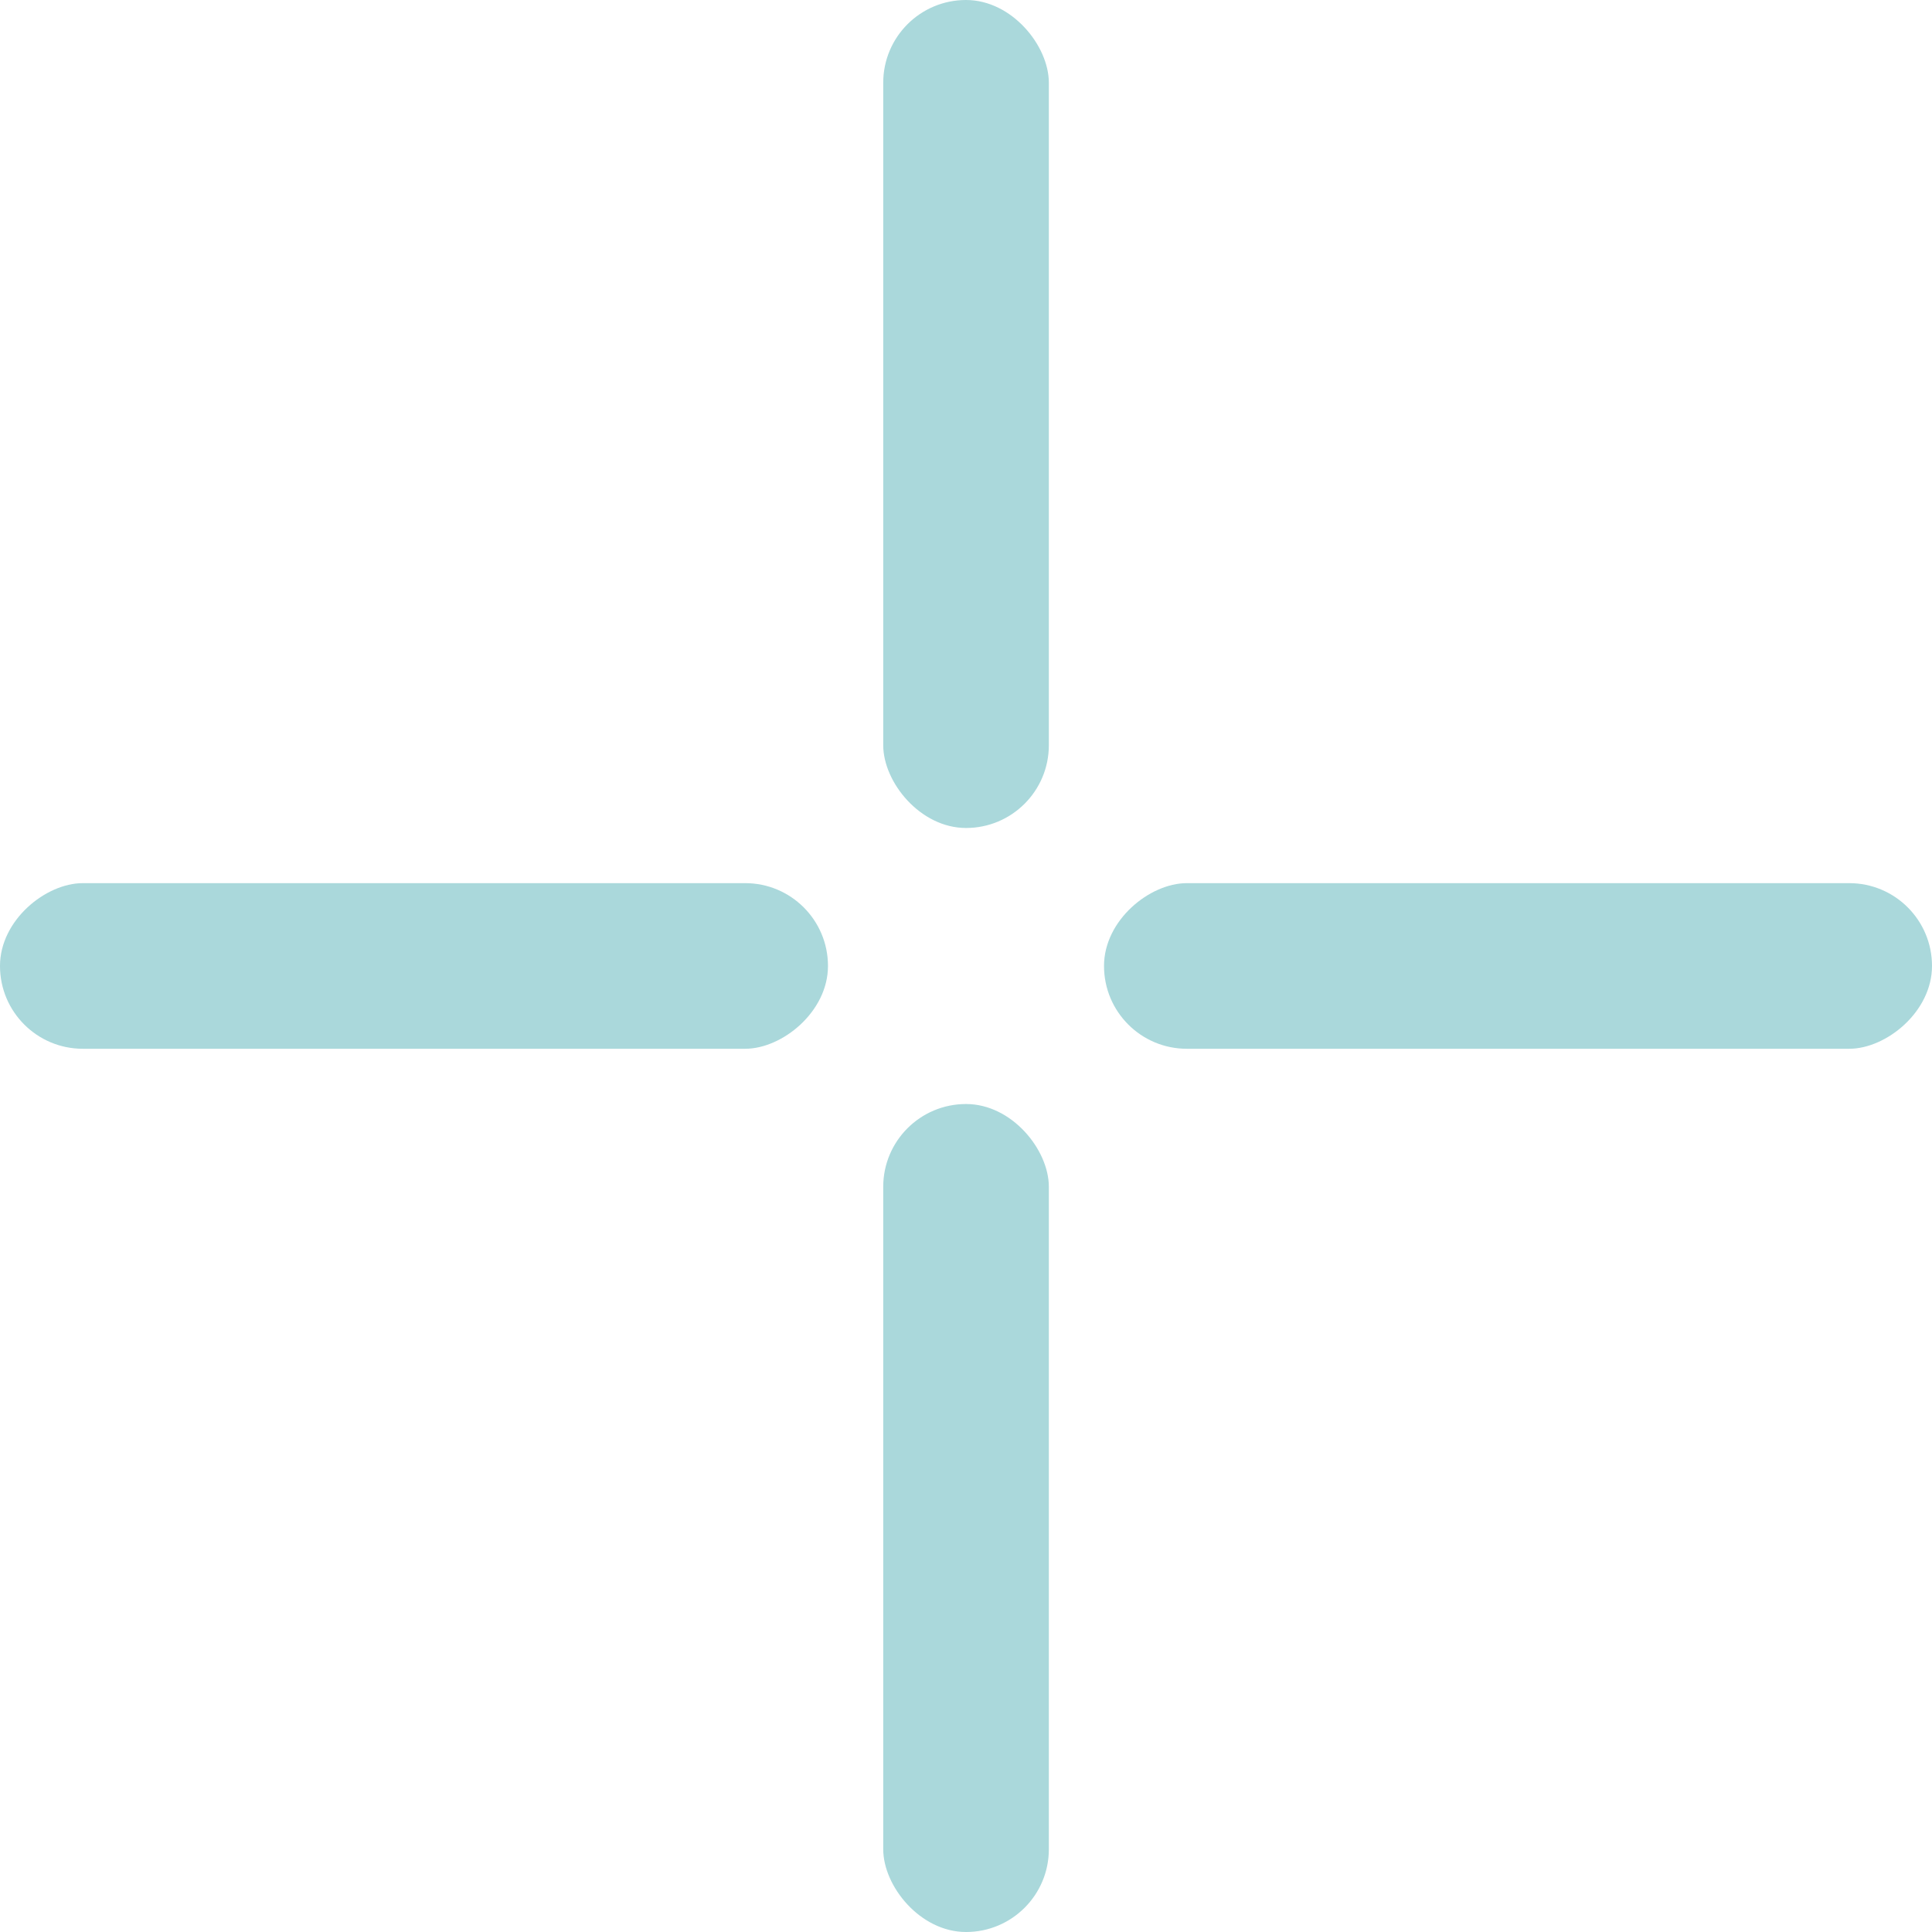
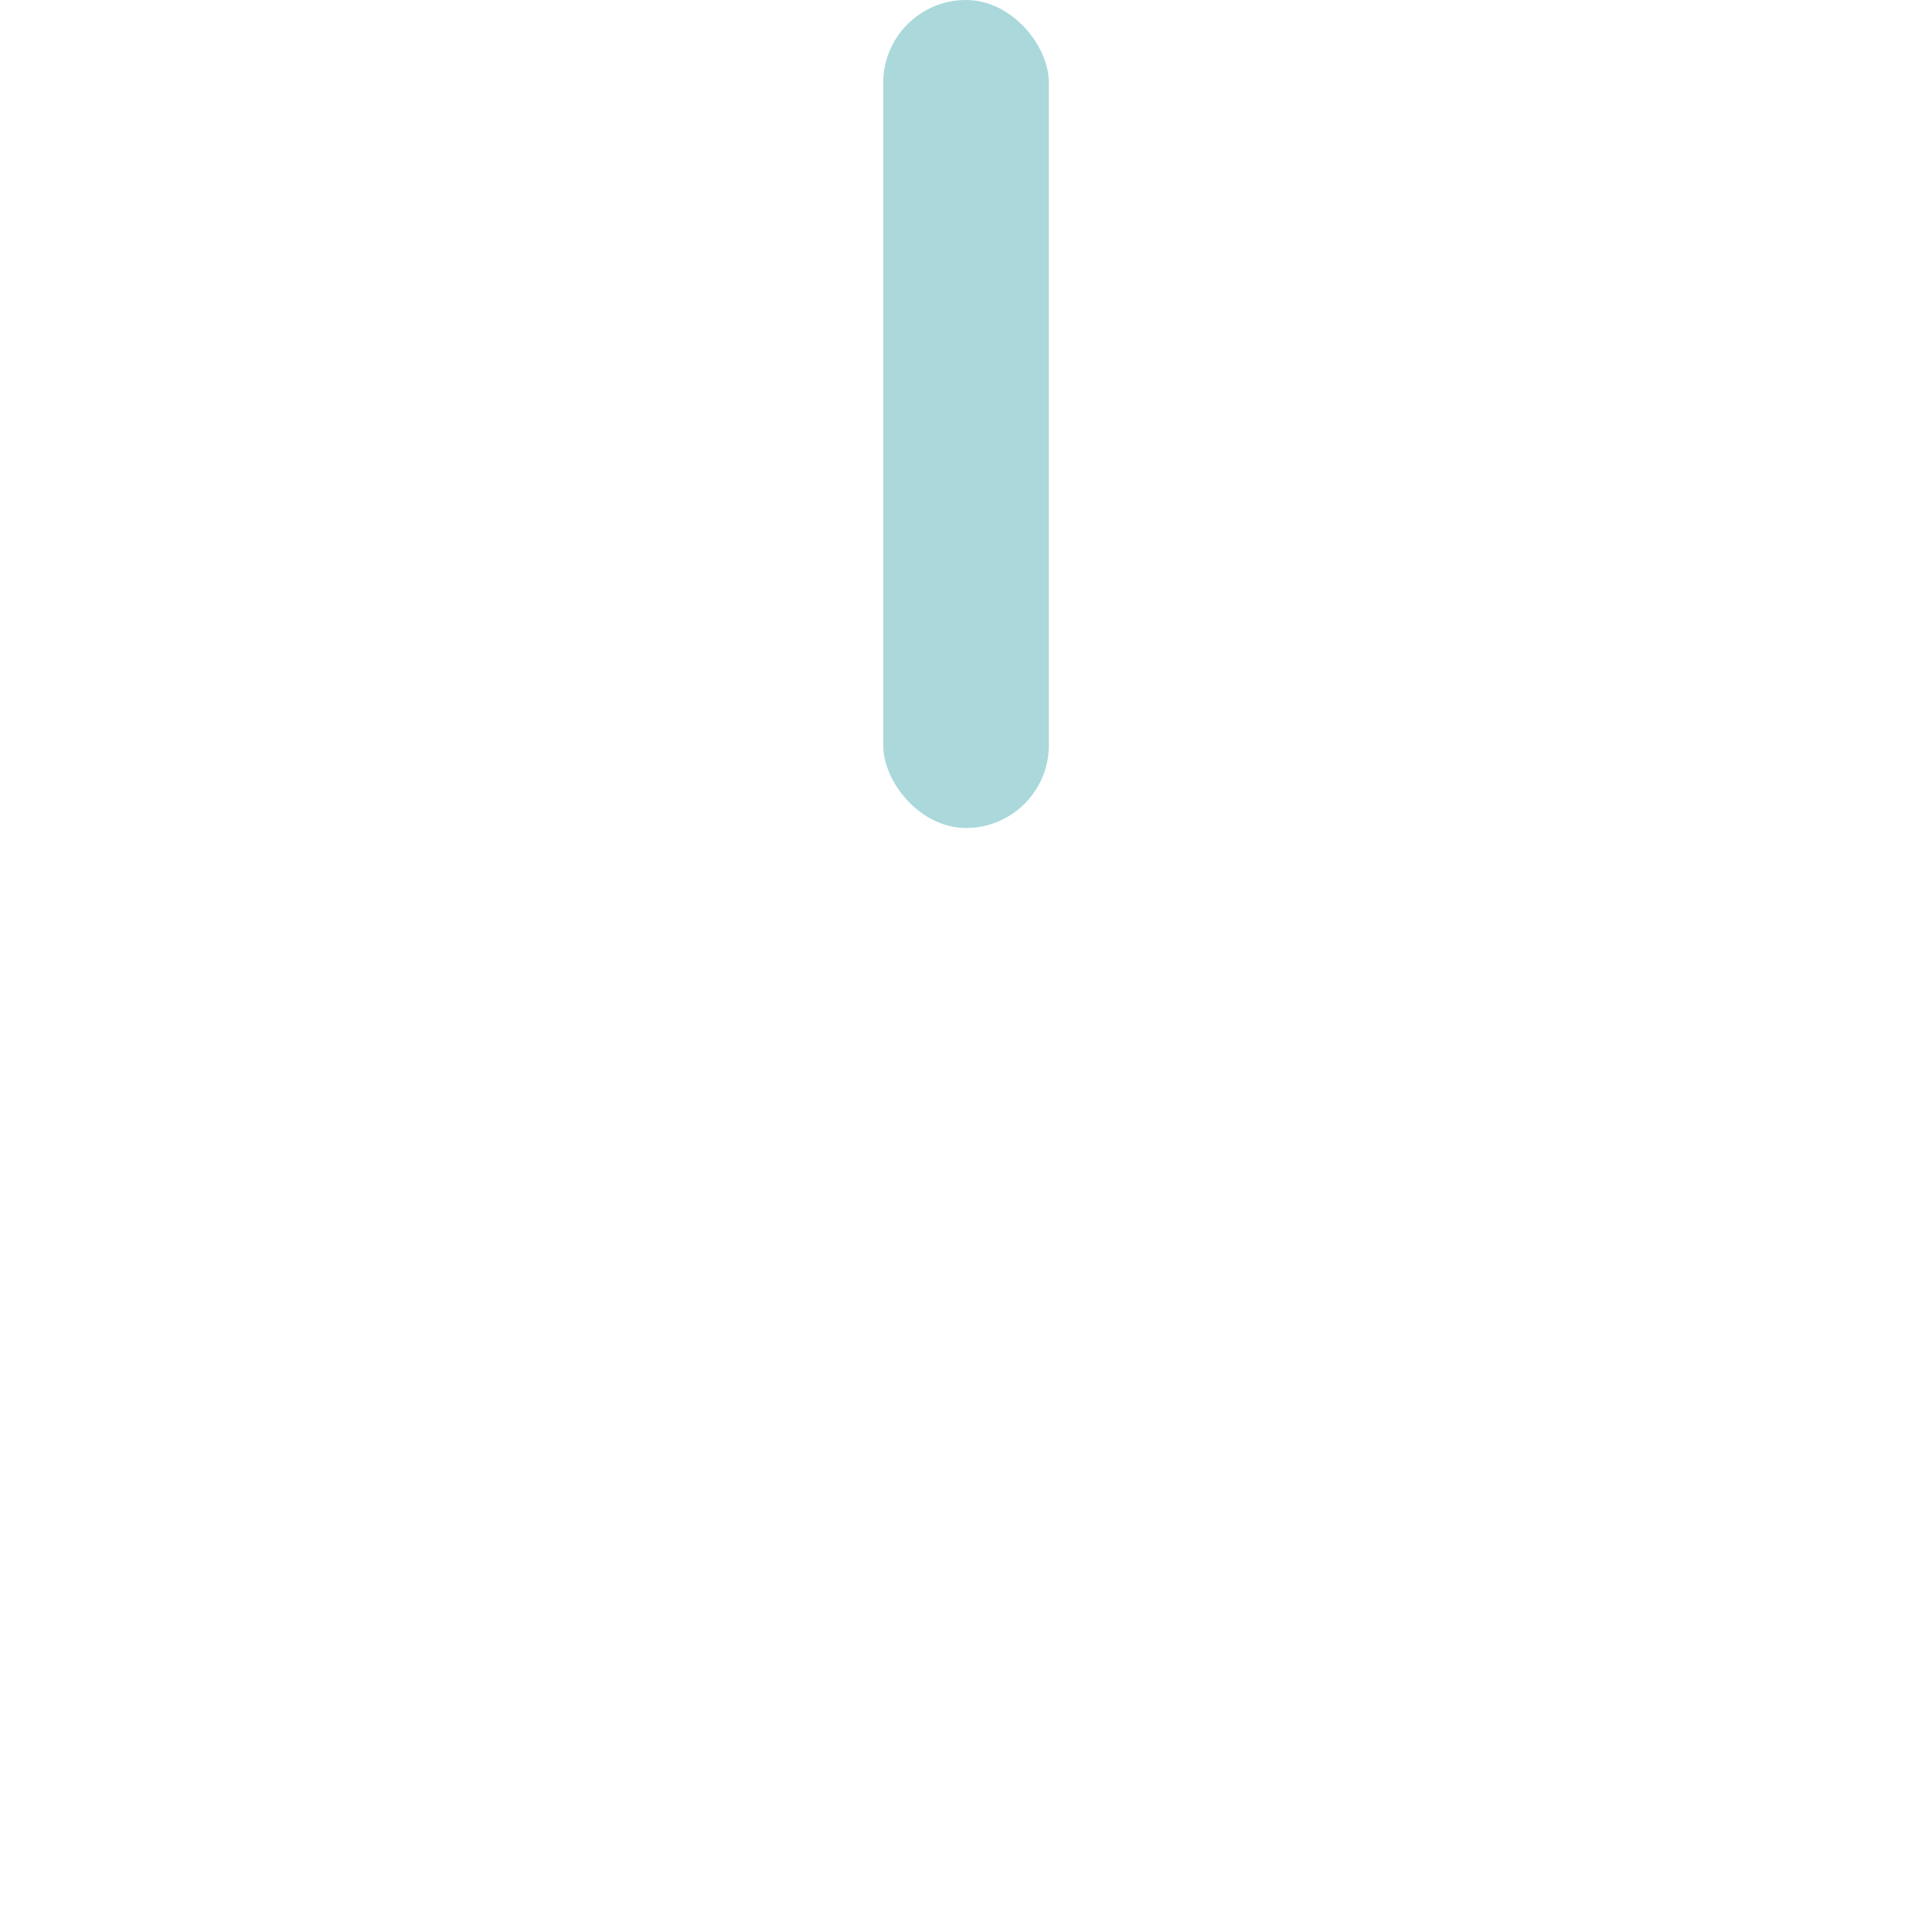
<svg xmlns="http://www.w3.org/2000/svg" width="25" height="25" viewBox="0 0 25 25" fill="none">
  <rect x="11.429" width="2.143" height="10.714" rx="1.071" fill="#AAD8DB" />
-   <rect x="11.429" y="14.286" width="2.143" height="10.714" rx="1.071" fill="#AAD8DB" />
-   <rect x="25" y="11.428" width="2.143" height="10.714" rx="1.071" transform="rotate(90 25 11.428)" fill="#AAD8DB" />
-   <rect x="10.714" y="11.428" width="2.143" height="10.714" rx="1.071" transform="rotate(90 10.714 11.428)" fill="#AAD8DB" />
</svg>